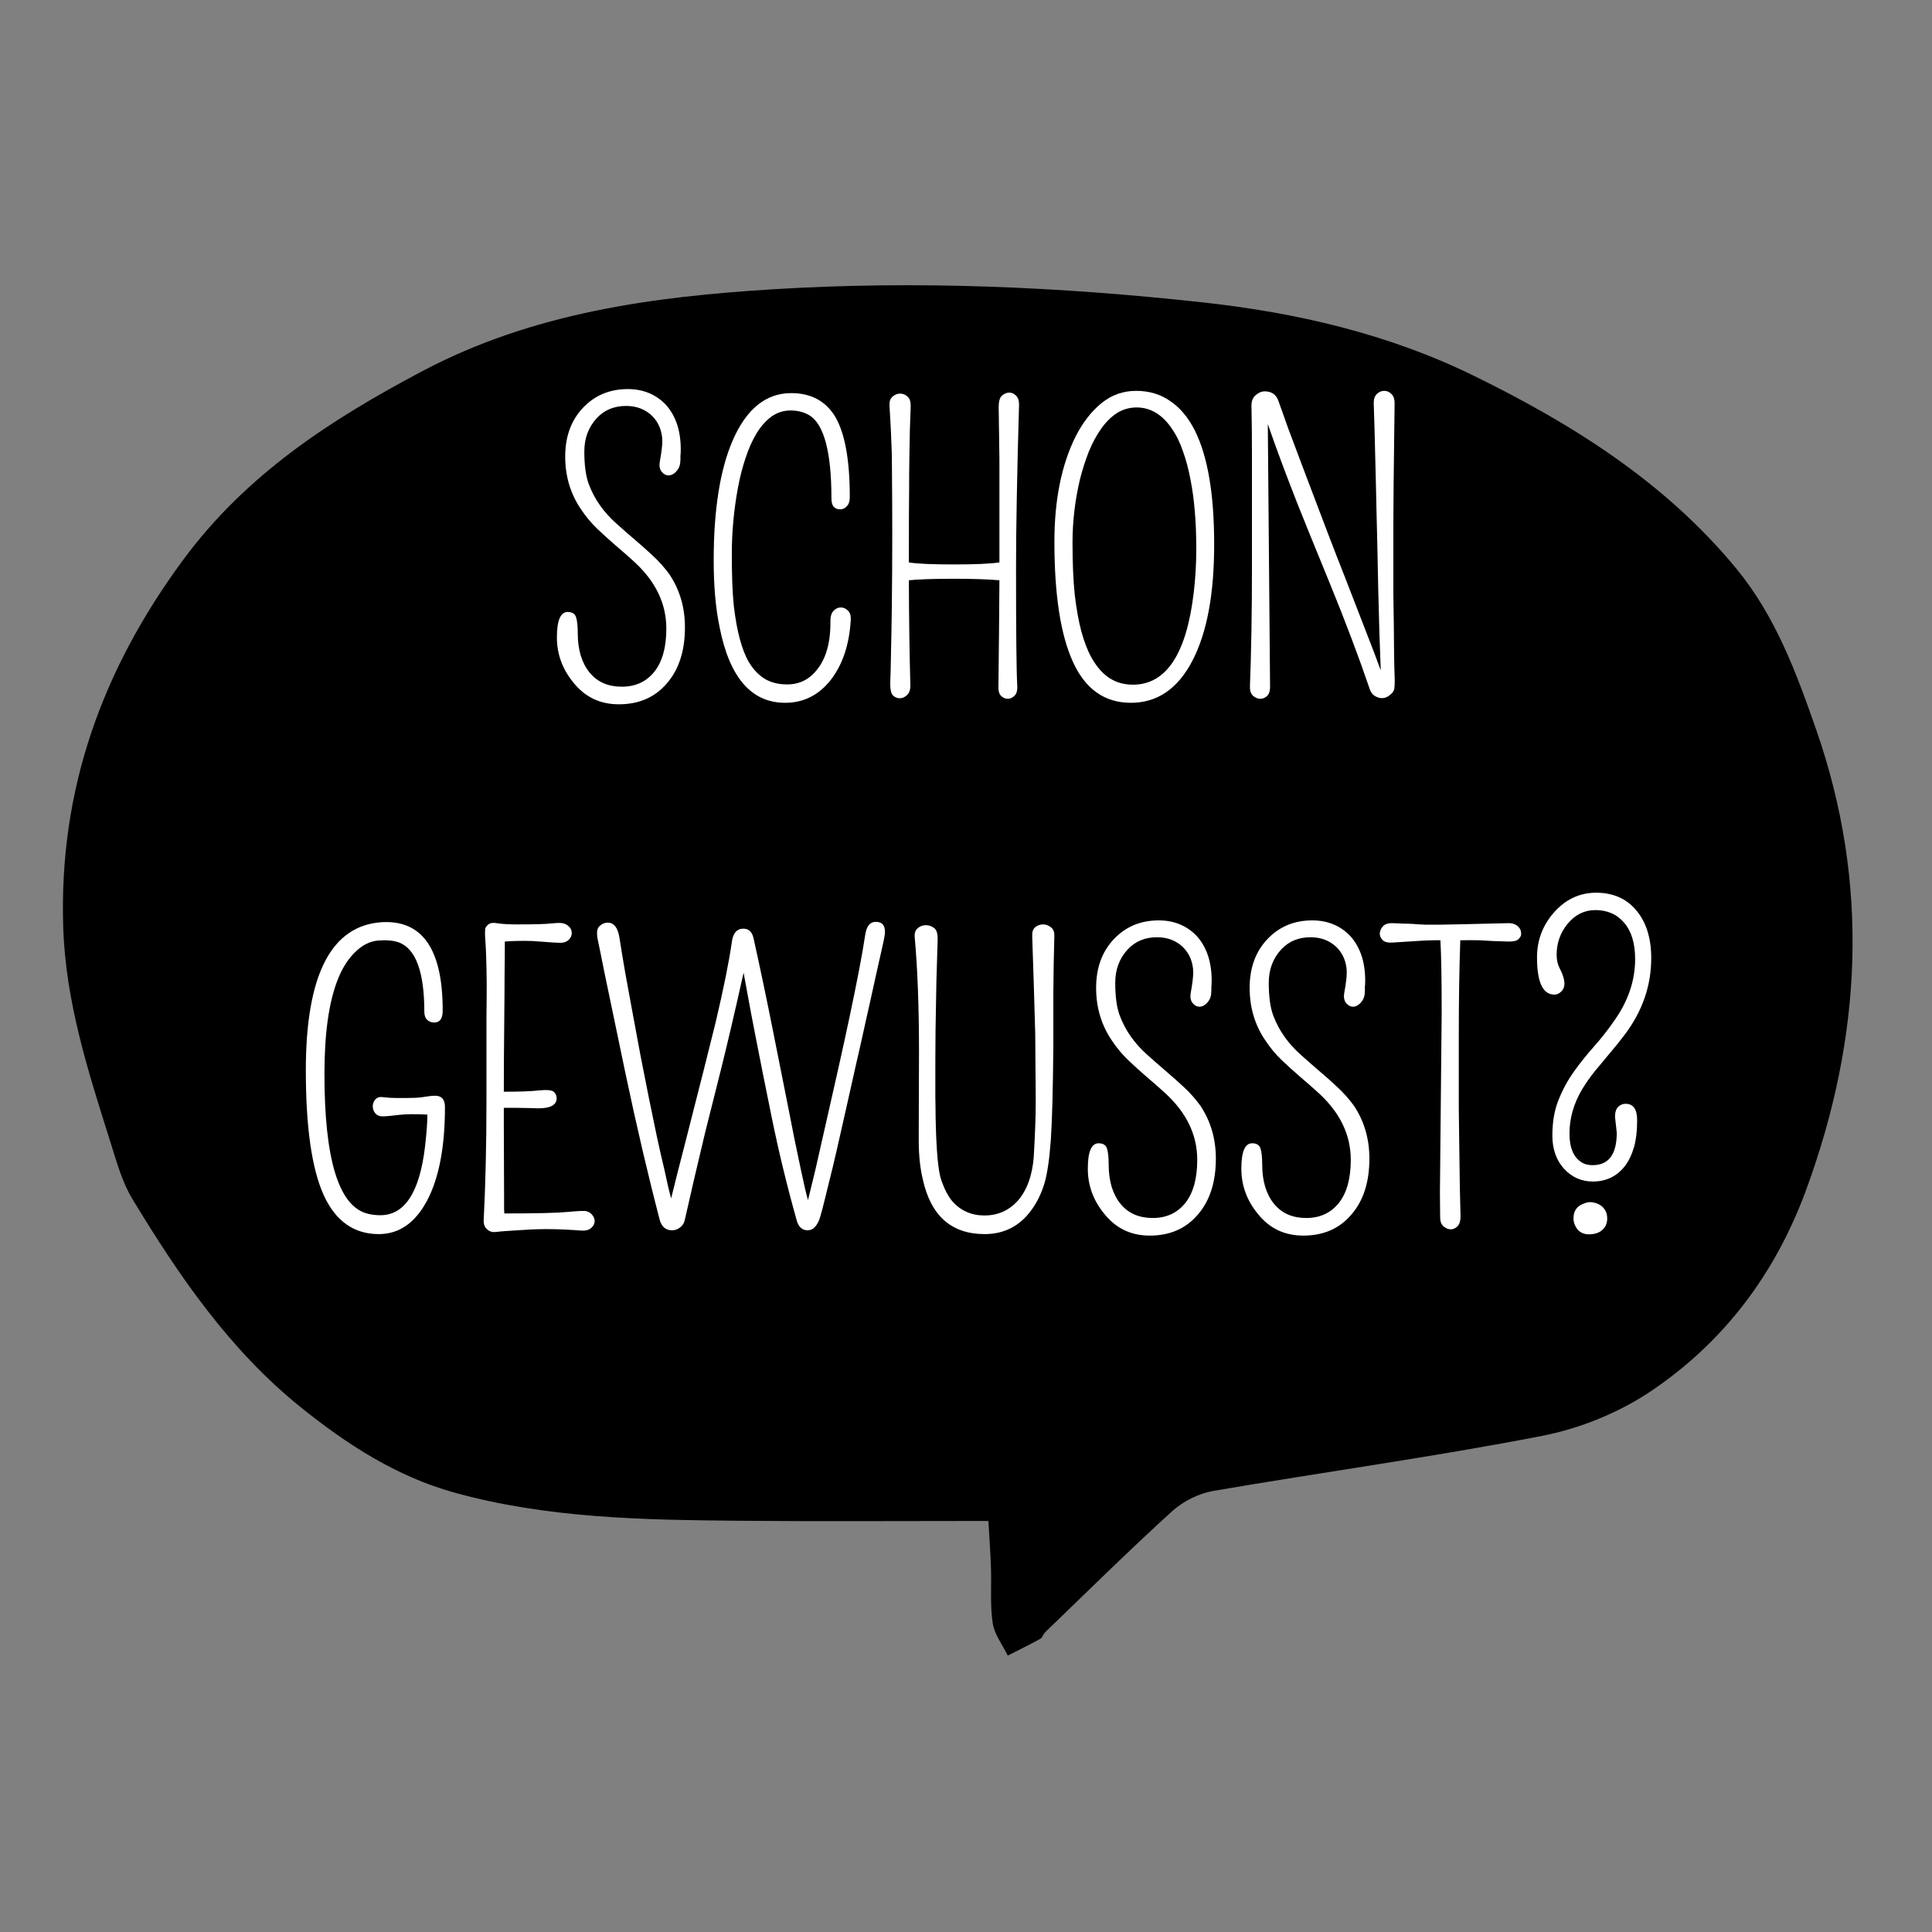
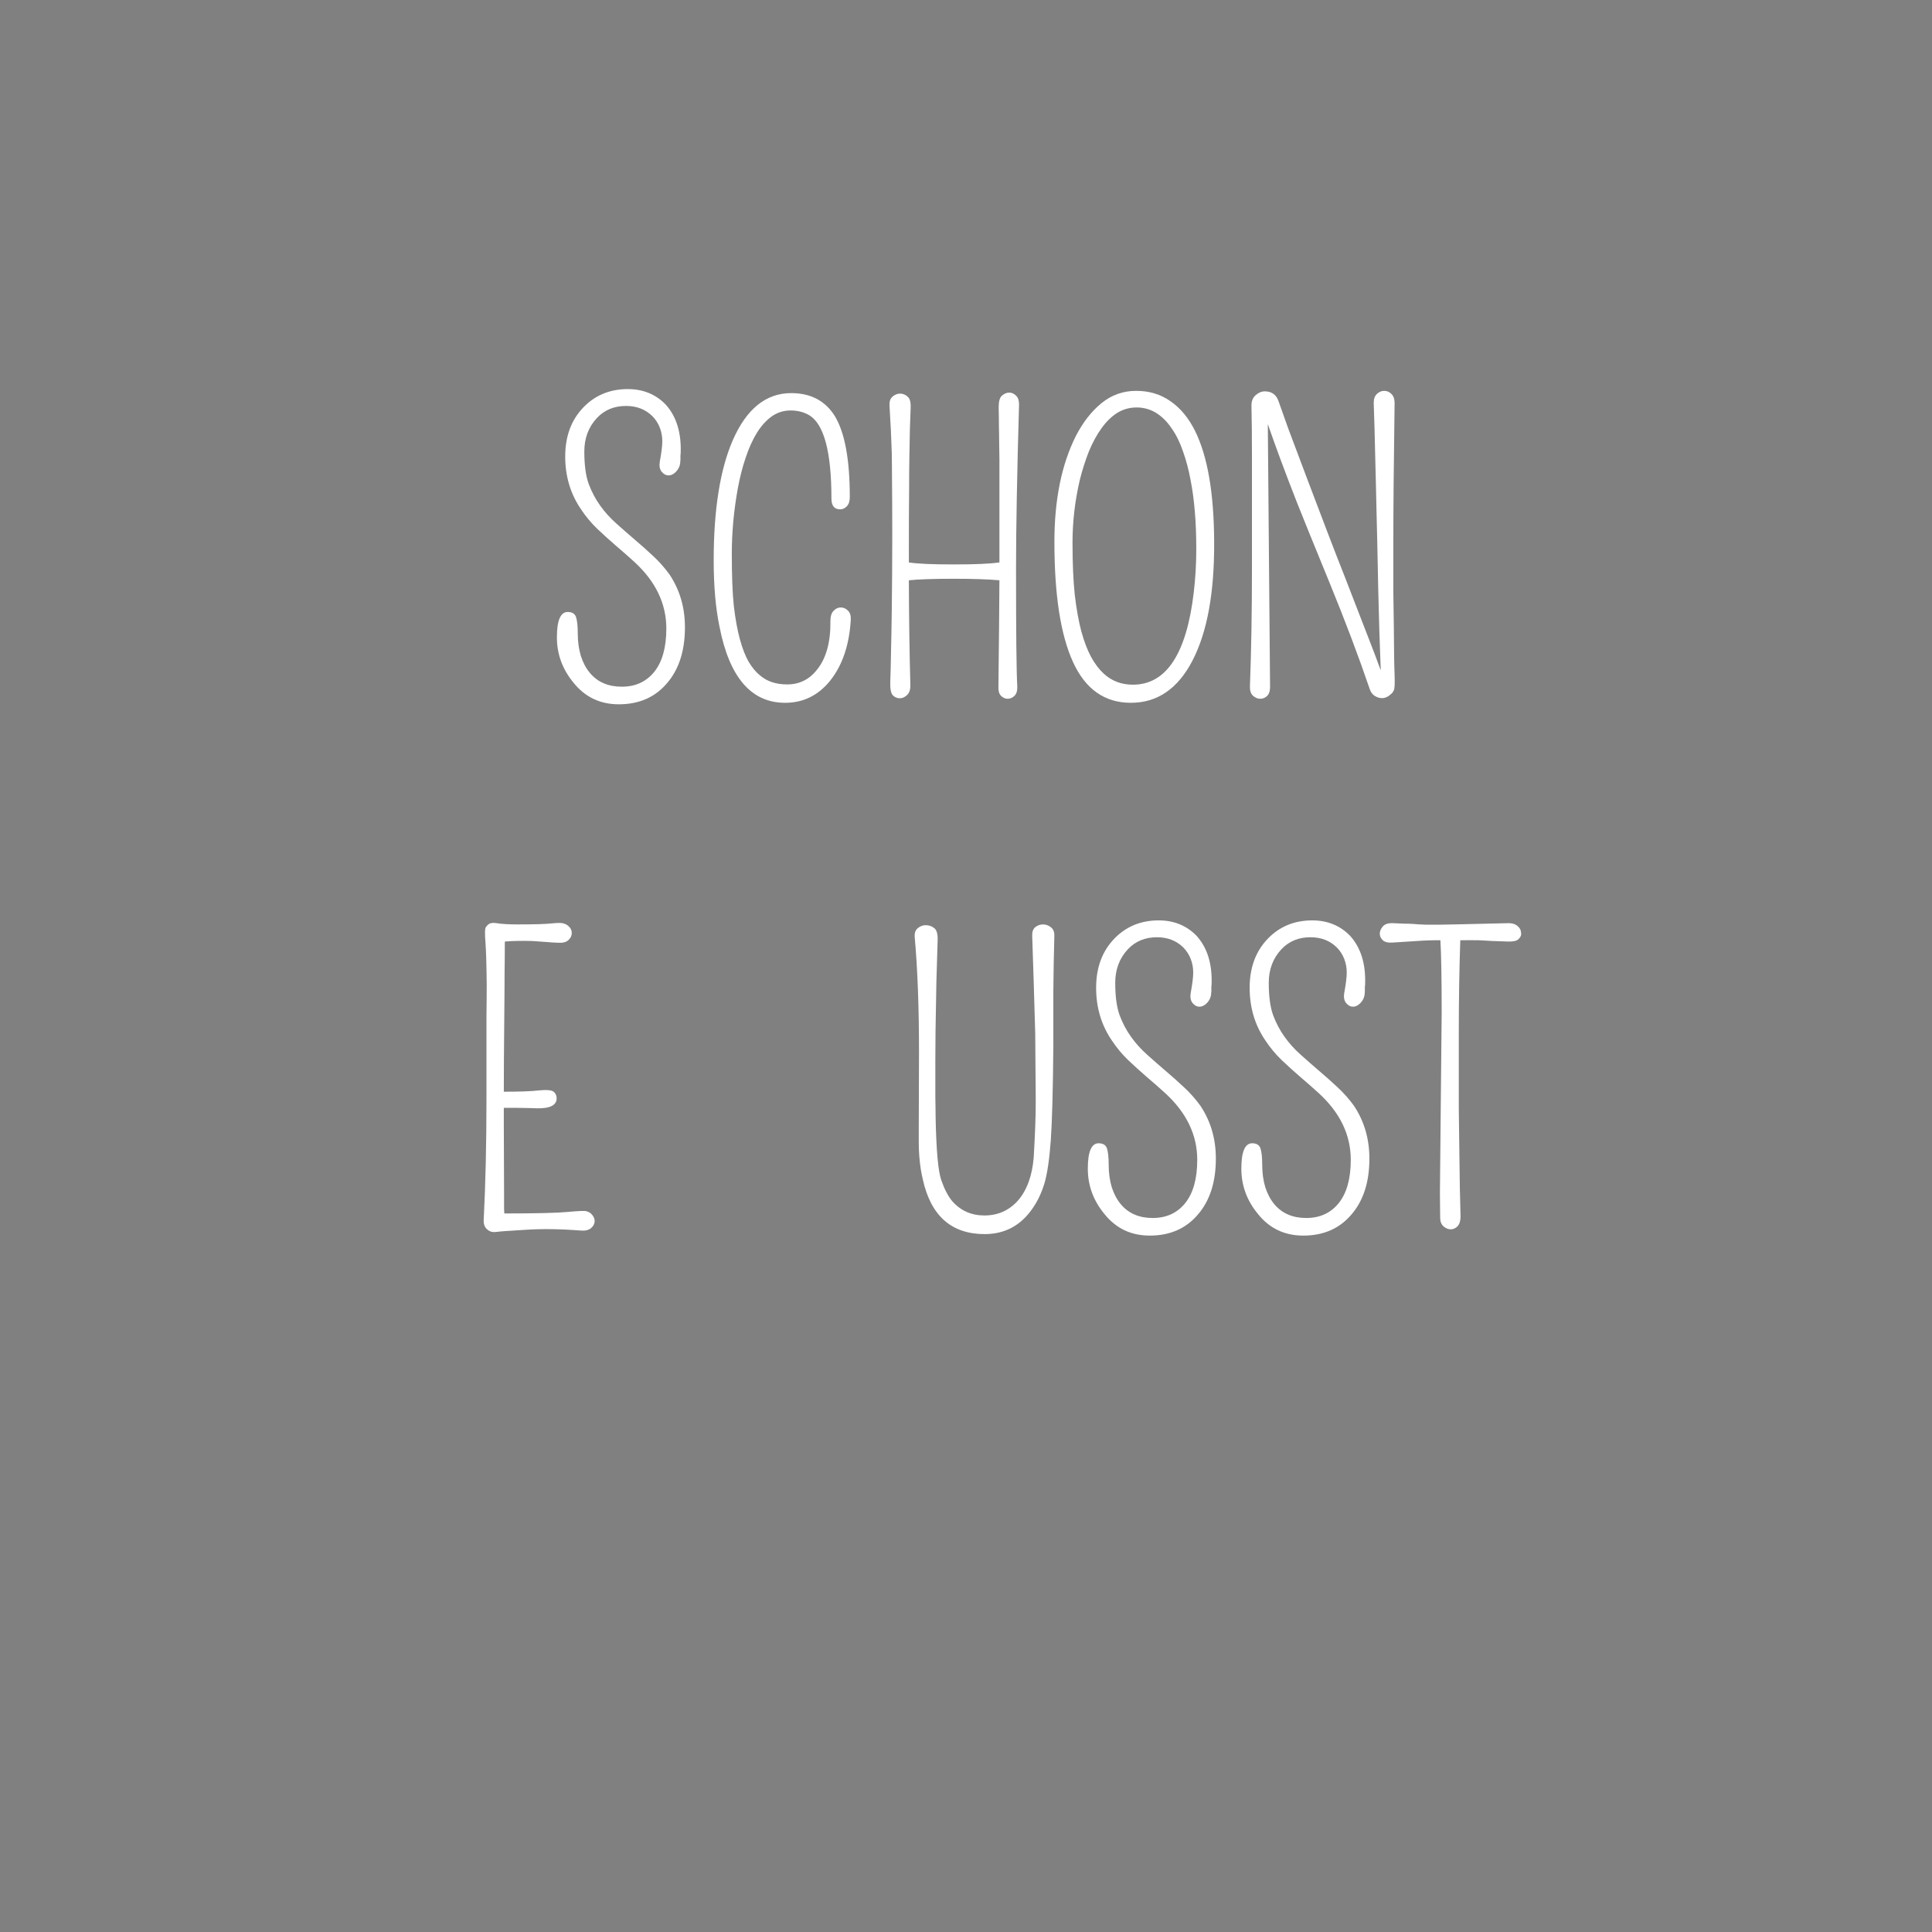
<svg xmlns="http://www.w3.org/2000/svg" width="160" zoomAndPan="magnify" viewBox="0 0 120 120" height="160" preserveAspectRatio="xMidYMid meet" version="1.0">
  <rect x="0" y="0" width="120" height="120" fill="#808080" stroke="none" />
  <defs>
    <g />
    <clipPath id="ff2824e729">
-       <path d="M 3.629 17.344 L 116 17.344 L 116 102.844 L 3.629 102.844 Z M 3.629 17.344 " clip-rule="nonzero" />
-     </clipPath>
+       </clipPath>
  </defs>
  <g clip-path="url(#ff2824e729)">
    <path fill="#000000" d="M 61.391 94.469 C 55.91 94.469 50.879 94.504 45.848 94.457 C 39.906 94.402 33.957 94.305 28.176 92.695 C 24.617 91.699 21.555 89.719 18.699 87.422 C 14.273 83.867 11.121 79.258 8.223 74.473 C 7.59 73.426 7.25 72.188 6.879 71.004 C 5.496 66.617 4.074 62.266 3.926 57.57 C 3.656 49.043 6.336 41.621 11.359 34.797 C 15.285 29.469 20.527 26.07 26.227 23.055 C 33.09 19.426 40.527 18.426 48.066 17.965 C 56.945 17.418 65.801 17.809 74.664 18.777 C 80.562 19.418 86.25 20.754 91.484 23.312 C 97.598 26.301 103.402 29.918 107.852 35.324 C 110.289 38.289 111.574 41.793 112.793 45.281 C 116.148 54.867 115.664 64.434 112.172 73.934 C 110.266 79.113 107.098 83.32 102.598 86.371 C 100.602 87.723 98.172 88.715 95.805 89.18 C 89.023 90.5 82.168 91.434 75.355 92.605 C 74.453 92.762 73.484 93.246 72.805 93.863 C 70.121 96.301 67.539 98.855 64.926 101.371 C 64.801 101.492 64.746 101.719 64.609 101.793 C 63.945 102.16 63.266 102.488 62.594 102.832 C 62.27 102.164 61.766 101.523 61.66 100.824 C 61.488 99.695 61.59 98.527 61.551 97.375 C 61.52 96.414 61.445 95.457 61.391 94.469 Z M 61.391 94.469 " fill-opacity="1" fill-rule="nonzero" />
  </g>
  <g fill="#ffffff" fill-opacity="1">
    <g transform="translate(33.668, 43.386)">
      <g>
        <path d="M 1.594 -5.375 C 1.863 -5.375 2.035 -5.27 2.109 -5.062 C 2.18 -4.852 2.219 -4.504 2.219 -4.016 C 2.219 -3.535 2.281 -3.082 2.406 -2.656 C 2.539 -2.238 2.727 -1.883 2.969 -1.594 C 3.445 -1.02 4.109 -0.734 4.953 -0.734 C 5.797 -0.734 6.469 -1.039 6.969 -1.656 C 7.469 -2.281 7.719 -3.176 7.719 -4.344 C 7.719 -5.895 7.055 -7.273 5.734 -8.484 C 5.359 -8.828 4.973 -9.164 4.578 -9.5 C 4.18 -9.844 3.797 -10.191 3.422 -10.547 C 3.047 -10.91 2.711 -11.312 2.422 -11.75 C 1.766 -12.707 1.438 -13.801 1.438 -15.031 C 1.438 -16.281 1.812 -17.297 2.562 -18.078 C 3.289 -18.836 4.211 -19.219 5.328 -19.219 C 6.273 -19.219 7.055 -18.898 7.672 -18.266 C 8.348 -17.523 8.66 -16.508 8.609 -15.219 C 8.598 -15.156 8.594 -15.086 8.594 -15.016 C 8.602 -14.941 8.598 -14.805 8.578 -14.609 C 8.555 -14.422 8.473 -14.25 8.328 -14.094 C 8.18 -13.938 8.023 -13.859 7.859 -13.859 C 7.691 -13.859 7.547 -13.938 7.422 -14.094 C 7.305 -14.25 7.27 -14.453 7.312 -14.703 C 7.414 -15.266 7.469 -15.691 7.469 -15.984 C 7.469 -16.285 7.414 -16.566 7.312 -16.828 C 7.207 -17.098 7.055 -17.332 6.859 -17.531 C 6.43 -17.957 5.883 -18.172 5.219 -18.172 C 4.477 -18.172 3.875 -17.922 3.406 -17.422 C 2.883 -16.859 2.625 -16.164 2.625 -15.344 C 2.625 -14.52 2.711 -13.852 2.891 -13.344 C 3.078 -12.844 3.316 -12.391 3.609 -11.984 C 3.898 -11.578 4.234 -11.207 4.609 -10.875 C 4.984 -10.539 5.363 -10.207 5.75 -9.875 C 6.133 -9.551 6.516 -9.211 6.891 -8.859 C 7.266 -8.516 7.602 -8.133 7.906 -7.719 C 8.551 -6.758 8.875 -5.66 8.875 -4.422 C 8.875 -2.961 8.5 -1.801 7.75 -0.938 C 7.008 -0.07 6.016 0.359 4.766 0.359 C 3.609 0.359 2.672 -0.086 1.953 -0.984 C 1.266 -1.816 0.922 -2.754 0.922 -3.797 C 0.922 -4.848 1.145 -5.375 1.594 -5.375 Z M 1.594 -5.375 " />
      </g>
    </g>
  </g>
  <g fill="#ffffff" fill-opacity="1">
    <g transform="translate(43.204, 43.386)">
      <g>
        <path d="M 8.375 -4.844 C 8.375 -5.102 8.438 -5.301 8.562 -5.438 C 8.695 -5.582 8.848 -5.656 9.016 -5.656 C 9.18 -5.656 9.328 -5.594 9.453 -5.469 C 9.586 -5.352 9.648 -5.172 9.641 -4.922 C 9.555 -3.348 9.129 -2.078 8.359 -1.109 C 7.617 -0.191 6.688 0.266 5.562 0.266 C 3.457 0.266 2.098 -1.312 1.484 -4.469 C 1.242 -5.633 1.125 -7.004 1.125 -8.578 C 1.125 -10.16 1.223 -11.57 1.422 -12.812 C 1.617 -14.051 1.914 -15.129 2.312 -16.047 C 3.164 -17.992 4.375 -18.969 5.938 -18.969 C 7.156 -18.969 8.062 -18.488 8.656 -17.531 C 9.27 -16.508 9.578 -14.836 9.578 -12.516 C 9.578 -12.254 9.516 -12.062 9.391 -11.938 C 9.273 -11.812 9.141 -11.75 8.984 -11.75 C 8.617 -11.75 8.438 -11.973 8.438 -12.422 C 8.438 -15.316 7.977 -17.039 7.062 -17.594 C 6.727 -17.789 6.344 -17.891 5.906 -17.891 C 5.469 -17.891 5.07 -17.766 4.719 -17.516 C 4.375 -17.266 4.066 -16.922 3.797 -16.484 C 3.535 -16.055 3.305 -15.547 3.109 -14.953 C 2.91 -14.367 2.75 -13.738 2.625 -13.062 C 2.375 -11.688 2.25 -10.328 2.25 -8.984 C 2.25 -7.641 2.289 -6.562 2.375 -5.75 C 2.469 -4.945 2.594 -4.258 2.75 -3.688 C 2.906 -3.113 3.086 -2.645 3.297 -2.281 C 3.516 -1.914 3.754 -1.629 4.016 -1.422 C 4.453 -1.055 5.008 -0.875 5.688 -0.875 C 6.445 -0.875 7.066 -1.18 7.547 -1.797 C 8.117 -2.504 8.395 -3.52 8.375 -4.844 Z M 8.375 -4.844 " />
      </g>
    </g>
  </g>
  <g fill="#ffffff" fill-opacity="1">
    <g transform="translate(53.467, 43.386)">
      <g>
        <path d="M 8.609 -13.031 L 8.609 -14.891 C 8.609 -15.18 8.602 -15.492 8.594 -15.828 C 8.594 -16.172 8.586 -16.539 8.578 -16.938 C 8.578 -17.332 8.57 -17.711 8.562 -18.078 C 8.562 -18.453 8.629 -18.695 8.766 -18.812 C 8.91 -18.938 9.062 -19 9.219 -19 C 9.375 -19 9.516 -18.938 9.641 -18.812 C 9.766 -18.695 9.828 -18.516 9.828 -18.266 C 9.703 -13.93 9.641 -10.535 9.641 -8.078 C 9.641 -4.117 9.664 -1.672 9.719 -0.734 C 9.727 -0.484 9.672 -0.297 9.547 -0.172 C 9.422 -0.047 9.281 0.016 9.125 0.016 C 8.969 0.016 8.828 -0.047 8.703 -0.172 C 8.586 -0.297 8.535 -0.484 8.547 -0.734 C 8.578 -3.297 8.598 -5.5 8.609 -7.344 C 7.922 -7.406 6.973 -7.438 5.766 -7.438 C 4.516 -7.438 3.586 -7.406 2.984 -7.344 C 2.992 -4.977 3.023 -2.797 3.078 -0.797 C 3.078 -0.535 3.004 -0.336 2.859 -0.203 C 2.723 -0.078 2.578 -0.016 2.422 -0.016 C 2.266 -0.016 2.125 -0.07 2 -0.188 C 1.875 -0.312 1.816 -0.586 1.828 -1.016 C 1.848 -1.453 1.863 -2.07 1.875 -2.875 C 1.895 -3.676 1.91 -4.531 1.922 -5.438 C 1.941 -6.957 1.953 -8.516 1.953 -10.109 C 1.953 -11.703 1.945 -12.828 1.938 -13.484 C 1.938 -14.141 1.93 -14.734 1.922 -15.266 C 1.898 -16.109 1.852 -17.086 1.781 -18.203 C 1.77 -18.453 1.832 -18.633 1.969 -18.75 C 2.113 -18.875 2.27 -18.938 2.438 -18.938 C 2.613 -18.938 2.77 -18.875 2.906 -18.75 C 3.051 -18.633 3.113 -18.395 3.094 -18.031 C 3.082 -17.664 3.066 -17.223 3.047 -16.703 C 3.035 -16.191 3.023 -15.625 3.016 -15 C 3.004 -14.383 3 -13.695 3 -12.938 C 2.988 -12.227 2.984 -10.734 2.984 -8.453 C 3.504 -8.367 4.441 -8.328 5.797 -8.328 C 7.086 -8.328 8.023 -8.367 8.609 -8.453 C 8.609 -8.742 8.609 -9.031 8.609 -9.312 Z M 8.609 -13.031 " />
      </g>
    </g>
  </g>
  <g fill="#ffffff" fill-opacity="1">
    <g transform="translate(64.444, 43.386)">
      <g>
        <path d="M 9.609 -2.328 C 8.703 -0.598 7.43 0.266 5.797 0.266 C 4.172 0.266 2.973 -0.578 2.203 -2.266 C 1.43 -3.953 1.047 -6.441 1.047 -9.734 C 1.047 -12.336 1.488 -14.523 2.375 -16.297 C 2.812 -17.148 3.344 -17.832 3.969 -18.344 C 4.594 -18.852 5.312 -19.109 6.125 -19.109 C 6.938 -19.109 7.645 -18.895 8.25 -18.469 C 8.863 -18.051 9.375 -17.438 9.781 -16.625 C 10.562 -15.051 10.957 -12.754 10.969 -9.734 C 10.988 -6.566 10.535 -4.098 9.609 -2.328 Z M 8.328 -16.781 C 8.055 -17.188 7.738 -17.504 7.375 -17.734 C 7.008 -17.961 6.602 -18.078 6.156 -18.078 C 5.707 -18.078 5.301 -17.961 4.938 -17.734 C 4.582 -17.504 4.258 -17.188 3.969 -16.781 C 3.676 -16.375 3.414 -15.895 3.188 -15.344 C 2.969 -14.789 2.781 -14.203 2.625 -13.578 C 2.32 -12.273 2.172 -10.977 2.172 -9.688 C 2.172 -8.395 2.219 -7.312 2.312 -6.438 C 2.414 -5.562 2.551 -4.805 2.719 -4.172 C 2.895 -3.535 3.098 -3.004 3.328 -2.578 C 3.566 -2.148 3.828 -1.805 4.109 -1.547 C 4.609 -1.086 5.211 -0.859 5.922 -0.859 C 7.992 -0.859 9.254 -2.77 9.703 -6.594 C 9.805 -7.469 9.859 -8.359 9.859 -9.266 C 9.859 -10.172 9.828 -10.961 9.766 -11.641 C 9.711 -12.316 9.625 -12.969 9.5 -13.594 C 9.383 -14.227 9.227 -14.816 9.031 -15.359 C 8.844 -15.91 8.609 -16.383 8.328 -16.781 Z M 8.328 -16.781 " />
      </g>
    </g>
  </g>
  <g fill="#ffffff" fill-opacity="1">
    <g transform="translate(75.855, 43.386)">
      <g>
-         <path d="M 10.766 -18.359 C 10.711 -14.473 10.688 -11.723 10.688 -10.109 C 10.688 -8.492 10.688 -7.305 10.688 -6.547 C 10.695 -5.797 10.707 -5.082 10.719 -4.406 C 10.727 -2.969 10.742 -1.984 10.766 -1.453 C 10.785 -0.93 10.77 -0.617 10.719 -0.516 C 10.676 -0.41 10.613 -0.328 10.531 -0.266 C 10.219 0.023 9.879 0.055 9.516 -0.172 C 9.379 -0.266 9.281 -0.406 9.219 -0.594 C 8.531 -2.613 7.703 -4.805 6.734 -7.172 C 5.766 -9.535 5.086 -11.203 4.703 -12.172 C 4.004 -13.953 3.398 -15.578 2.891 -17.047 L 3.031 -0.703 C 3.031 -0.461 2.969 -0.281 2.844 -0.156 C 2.719 -0.039 2.578 0.016 2.422 0.016 C 2.266 0.016 2.113 -0.047 1.969 -0.172 C 1.832 -0.305 1.77 -0.504 1.781 -0.766 C 1.863 -2.91 1.906 -5.359 1.906 -8.109 L 1.906 -15.062 C 1.906 -16.27 1.895 -17.312 1.875 -18.188 C 1.875 -18.477 1.961 -18.695 2.141 -18.844 C 2.316 -19 2.504 -19.078 2.703 -19.078 C 3.141 -19.078 3.426 -18.867 3.562 -18.453 C 3.707 -18.047 3.906 -17.488 4.156 -16.781 C 4.414 -16.082 4.707 -15.305 5.031 -14.453 C 5.352 -13.598 5.695 -12.691 6.062 -11.734 C 6.426 -10.773 6.789 -9.82 7.156 -8.875 C 7.531 -7.926 7.891 -7.004 8.234 -6.109 C 8.578 -5.223 8.891 -4.414 9.172 -3.688 C 9.453 -2.969 9.688 -2.348 9.875 -1.828 C 9.883 -1.805 9.895 -1.785 9.906 -1.766 C 9.844 -3.297 9.789 -4.969 9.75 -6.781 C 9.707 -8.969 9.672 -10.609 9.641 -11.703 C 9.617 -12.797 9.594 -13.906 9.562 -15.031 C 9.539 -16.156 9.508 -17.266 9.469 -18.359 C 9.469 -18.609 9.535 -18.797 9.672 -18.922 C 9.805 -19.047 9.957 -19.109 10.125 -19.109 C 10.289 -19.109 10.438 -19.047 10.562 -18.922 C 10.695 -18.797 10.766 -18.609 10.766 -18.359 Z M 10.766 -18.359 " />
+         <path d="M 10.766 -18.359 C 10.711 -14.473 10.688 -11.723 10.688 -10.109 C 10.688 -8.492 10.688 -7.305 10.688 -6.547 C 10.695 -5.797 10.707 -5.082 10.719 -4.406 C 10.727 -2.969 10.742 -1.984 10.766 -1.453 C 10.785 -0.93 10.77 -0.617 10.719 -0.516 C 10.676 -0.41 10.613 -0.328 10.531 -0.266 C 10.219 0.023 9.879 0.055 9.516 -0.172 C 9.379 -0.266 9.281 -0.406 9.219 -0.594 C 8.531 -2.613 7.703 -4.805 6.734 -7.172 C 5.766 -9.535 5.086 -11.203 4.703 -12.172 C 4.004 -13.953 3.398 -15.578 2.891 -17.047 L 3.031 -0.703 C 3.031 -0.461 2.969 -0.281 2.844 -0.156 C 2.719 -0.039 2.578 0.016 2.422 0.016 C 2.266 0.016 2.113 -0.047 1.969 -0.172 C 1.832 -0.305 1.77 -0.504 1.781 -0.766 C 1.863 -2.91 1.906 -5.359 1.906 -8.109 L 1.906 -15.062 C 1.906 -16.27 1.895 -17.312 1.875 -18.188 C 1.875 -18.477 1.961 -18.695 2.141 -18.844 C 2.316 -19 2.504 -19.078 2.703 -19.078 C 3.141 -19.078 3.426 -18.867 3.562 -18.453 C 3.707 -18.047 3.906 -17.488 4.156 -16.781 C 5.352 -13.598 5.695 -12.691 6.062 -11.734 C 6.426 -10.773 6.789 -9.82 7.156 -8.875 C 7.531 -7.926 7.891 -7.004 8.234 -6.109 C 8.578 -5.223 8.891 -4.414 9.172 -3.688 C 9.453 -2.969 9.688 -2.348 9.875 -1.828 C 9.883 -1.805 9.895 -1.785 9.906 -1.766 C 9.844 -3.297 9.789 -4.969 9.75 -6.781 C 9.707 -8.969 9.672 -10.609 9.641 -11.703 C 9.617 -12.797 9.594 -13.906 9.562 -15.031 C 9.539 -16.156 9.508 -17.266 9.469 -18.359 C 9.469 -18.609 9.535 -18.797 9.672 -18.922 C 9.805 -19.047 9.957 -19.109 10.125 -19.109 C 10.289 -19.109 10.438 -19.047 10.562 -18.922 C 10.695 -18.797 10.766 -18.609 10.766 -18.359 Z M 10.766 -18.359 " />
      </g>
    </g>
  </g>
  <g fill="#ffffff" fill-opacity="1">
    <g transform="translate(17.918, 76.386)">
      <g>
-         <path d="M 9.578 -13.641 C 9.586 -13.129 9.41 -12.875 9.047 -12.875 C 8.891 -12.875 8.75 -12.926 8.625 -13.031 C 8.5 -13.145 8.438 -13.316 8.438 -13.547 C 8.438 -16.004 7.914 -17.438 6.875 -17.844 C 6.539 -17.969 6.109 -18.008 5.578 -17.969 C 5.055 -17.926 4.57 -17.68 4.125 -17.234 C 3.676 -16.797 3.312 -16.207 3.031 -15.469 C 2.5 -14.082 2.234 -12.156 2.234 -9.688 C 2.234 -4.445 3.094 -1.562 4.812 -1.031 C 5.094 -0.945 5.391 -0.906 5.703 -0.906 C 7.223 -0.906 8.148 -2.332 8.484 -5.188 C 8.586 -6.102 8.633 -6.758 8.625 -7.156 C 7.926 -7.195 7.348 -7.191 6.891 -7.141 C 6.379 -7.078 6.031 -7.047 5.844 -7.047 C 5.656 -7.047 5.504 -7.109 5.391 -7.234 C 5.285 -7.367 5.234 -7.516 5.234 -7.672 C 5.234 -7.836 5.289 -7.984 5.406 -8.109 C 5.52 -8.234 5.695 -8.273 5.938 -8.234 C 6.188 -8.203 6.438 -8.188 6.688 -8.188 L 7.359 -8.188 C 7.766 -8.188 8.07 -8.203 8.281 -8.234 C 8.656 -8.297 8.93 -8.328 9.109 -8.328 C 9.516 -8.328 9.719 -8.094 9.719 -7.625 C 9.719 -5.164 9.352 -3.238 8.625 -1.844 C 7.883 -0.438 6.879 0.266 5.609 0.266 C 4.066 0.266 2.926 -0.539 2.188 -2.156 C 1.445 -3.801 1.078 -6.383 1.078 -9.906 C 1.078 -15.852 2.66 -18.922 5.828 -19.109 C 8.328 -19.234 9.578 -17.41 9.578 -13.641 Z M 9.578 -13.641 " />
-       </g>
+         </g>
    </g>
  </g>
  <g fill="#ffffff" fill-opacity="1">
    <g transform="translate(28.262, 76.386)">
      <g>
        <path d="M 3.031 -6.438 L 3.047 -2.281 C 3.047 -1.906 3.047 -1.582 3.047 -1.312 C 3.055 -1.195 3.062 -1.098 3.062 -1.016 C 5.031 -1.016 6.336 -1.047 6.984 -1.109 C 7.66 -1.172 8.051 -1.188 8.156 -1.156 C 8.27 -1.125 8.363 -1.078 8.438 -1.016 C 8.594 -0.867 8.672 -0.711 8.672 -0.547 C 8.672 -0.379 8.598 -0.234 8.453 -0.109 C 8.305 0.016 8.098 0.066 7.828 0.047 C 6.547 -0.055 5.391 -0.07 4.359 0 C 3.328 0.062 2.75 0.102 2.625 0.125 C 2.5 0.145 2.383 0.145 2.281 0.125 C 2.188 0.102 2.102 0.062 2.031 0 C 1.852 -0.133 1.77 -0.332 1.781 -0.594 C 1.895 -2.844 1.953 -5.336 1.953 -8.078 C 1.953 -10.816 1.953 -12.539 1.953 -13.25 C 1.961 -13.957 1.969 -14.602 1.969 -15.188 C 1.957 -16.445 1.93 -17.336 1.891 -17.859 C 1.848 -18.379 1.852 -18.688 1.906 -18.781 C 1.969 -18.883 2.047 -18.961 2.141 -19.016 C 2.254 -19.066 2.398 -19.078 2.578 -19.047 C 2.91 -18.992 3.344 -18.969 3.875 -18.969 C 4.914 -18.969 5.625 -18.988 6 -19.031 C 6.383 -19.07 6.629 -19.07 6.734 -19.031 C 6.848 -19 6.941 -18.953 7.016 -18.891 C 7.172 -18.766 7.25 -18.613 7.25 -18.438 C 7.25 -18.258 7.176 -18.109 7.031 -17.984 C 6.895 -17.867 6.703 -17.816 6.453 -17.828 C 6.211 -17.836 5.957 -17.852 5.688 -17.875 C 5.414 -17.895 5.125 -17.914 4.812 -17.938 C 4.156 -17.957 3.582 -17.945 3.094 -17.906 C 3.094 -17.227 3.086 -16.551 3.078 -15.875 C 3.078 -15.082 3.07 -14.273 3.062 -13.453 C 3.039 -11.254 3.031 -9.629 3.031 -8.578 C 4 -8.578 4.719 -8.602 5.188 -8.656 C 5.688 -8.707 6 -8.68 6.125 -8.578 C 6.25 -8.473 6.312 -8.336 6.312 -8.172 C 6.312 -7.742 5.91 -7.535 5.109 -7.547 C 4.941 -7.555 4.797 -7.562 4.672 -7.562 L 3.719 -7.578 L 3.031 -7.578 Z M 3.031 -6.438 " />
      </g>
    </g>
  </g>
  <g fill="#ffffff" fill-opacity="1">
    <g transform="translate(36.545, 76.386)">
      <g>
-         <path d="M 2.297 -9.75 C 1.598 -13.113 1.16 -15.211 0.984 -16.047 C 0.816 -16.891 0.688 -17.531 0.594 -17.969 C 0.5 -18.406 0.523 -18.695 0.672 -18.844 C 0.828 -19 1.004 -19.078 1.203 -19.078 C 1.598 -19.078 1.844 -18.75 1.938 -18.094 C 2.039 -17.438 2.16 -16.711 2.297 -15.922 C 2.441 -15.141 2.594 -14.316 2.75 -13.453 C 2.906 -12.598 3.066 -11.727 3.234 -10.844 C 3.41 -9.957 3.582 -9.086 3.75 -8.234 C 3.926 -7.391 4.094 -6.582 4.25 -5.812 C 4.414 -5.051 4.57 -4.363 4.719 -3.75 C 4.883 -2.969 5.023 -2.367 5.141 -1.953 C 5.359 -2.848 5.656 -4.02 6.031 -5.469 C 6.5 -7.312 6.867 -8.766 7.141 -9.828 C 7.41 -10.891 7.664 -11.91 7.906 -12.891 C 8.406 -15.016 8.738 -16.664 8.906 -17.844 C 8.977 -18.438 9.234 -18.723 9.672 -18.703 C 9.984 -18.691 10.18 -18.484 10.266 -18.078 C 10.66 -16.305 11.062 -14.395 11.469 -12.344 C 11.875 -10.301 12.16 -8.863 12.328 -8.031 C 12.492 -7.195 12.648 -6.406 12.797 -5.656 C 12.953 -4.906 13.094 -4.234 13.219 -3.641 C 13.383 -2.859 13.523 -2.258 13.641 -1.844 C 13.773 -2.395 13.926 -3.016 14.094 -3.703 C 14.312 -4.66 14.539 -5.672 14.781 -6.734 C 15.02 -7.797 15.266 -8.879 15.516 -9.984 C 15.766 -11.098 16 -12.172 16.219 -13.203 C 16.695 -15.453 17.02 -17.145 17.188 -18.281 C 17.27 -18.875 17.508 -19.156 17.906 -19.125 C 18.25 -19.113 18.422 -18.906 18.422 -18.5 C 18.422 -18.344 18.367 -18.047 18.266 -17.609 C 18.172 -17.18 18.023 -16.531 17.828 -15.656 C 17.641 -14.789 17.441 -13.898 17.234 -12.984 C 17.035 -12.066 16.828 -11.141 16.609 -10.203 C 16.398 -9.266 16.195 -8.359 16 -7.484 C 15.801 -6.609 15.613 -5.781 15.438 -5 C 15.258 -4.219 15.094 -3.523 14.938 -2.922 C 14.613 -1.566 14.41 -0.789 14.328 -0.594 C 14.148 -0.176 13.914 0.031 13.625 0.031 C 13.281 0.031 13.051 -0.176 12.938 -0.594 C 12.332 -2.75 11.812 -4.898 11.375 -7.047 C 10.938 -9.203 10.629 -10.738 10.453 -11.656 C 10.273 -12.539 10.004 -13.977 9.641 -15.969 C 9.078 -13.445 8.598 -11.398 8.203 -9.828 C 7.773 -8.129 7.457 -6.863 7.25 -6.031 C 6.75 -3.945 6.328 -2.133 5.984 -0.594 C 5.941 -0.406 5.844 -0.254 5.688 -0.141 C 5.531 -0.023 5.367 0.031 5.203 0.031 C 4.816 0.031 4.562 -0.176 4.438 -0.594 C 3.719 -3.344 3.004 -6.395 2.297 -9.75 Z M 2.297 -9.75 " />
-       </g>
+         </g>
    </g>
  </g>
  <g fill="#ffffff" fill-opacity="1">
    <g transform="translate(55.034, 76.386)">
      <g>
        <path d="M 2.031 -6.078 L 2.047 -11.031 C 2.047 -13.844 1.957 -16.223 1.781 -18.172 C 1.758 -18.422 1.82 -18.609 1.969 -18.734 C 2.113 -18.859 2.281 -18.922 2.469 -18.922 C 2.664 -18.922 2.844 -18.859 3 -18.734 C 3.156 -18.609 3.223 -18.344 3.203 -17.938 C 3.191 -17.531 3.176 -17.008 3.156 -16.375 C 3.133 -15.75 3.117 -15.082 3.109 -14.375 C 3.078 -12.969 3.062 -11.691 3.062 -10.547 C 3.062 -9.41 3.062 -8.633 3.062 -8.219 C 3.07 -7.801 3.078 -7.398 3.078 -7.016 C 3.117 -4.93 3.238 -3.613 3.438 -3.062 C 3.633 -2.508 3.859 -2.082 4.109 -1.781 C 4.629 -1.188 5.297 -0.891 6.109 -0.891 C 6.941 -0.891 7.633 -1.195 8.188 -1.812 C 8.75 -2.457 9.078 -3.352 9.172 -4.5 C 9.254 -5.906 9.297 -7.035 9.297 -7.891 C 9.297 -8.742 9.289 -9.477 9.281 -10.094 C 9.281 -10.719 9.273 -11.414 9.266 -12.188 C 9.203 -14.438 9.141 -16.457 9.078 -18.25 C 9.066 -18.5 9.129 -18.68 9.266 -18.797 C 9.41 -18.91 9.57 -18.969 9.75 -18.969 C 9.926 -18.969 10.086 -18.91 10.234 -18.797 C 10.391 -18.68 10.461 -18.5 10.453 -18.25 C 10.422 -17.082 10.398 -15.93 10.391 -14.797 C 10.391 -13.672 10.391 -12.547 10.391 -11.422 C 10.367 -8.711 10.316 -6.766 10.234 -5.578 C 10.148 -4.398 10.02 -3.508 9.844 -2.906 C 9.664 -2.301 9.41 -1.766 9.078 -1.297 C 8.348 -0.254 7.363 0.266 6.125 0.266 C 4.062 0.266 2.781 -0.867 2.281 -3.141 C 2.113 -3.848 2.031 -4.641 2.031 -5.516 Z M 2.031 -6.078 " />
      </g>
    </g>
  </g>
  <g fill="#ffffff" fill-opacity="1">
    <g transform="translate(66.644, 76.386)">
      <g>
        <path d="M 1.594 -5.375 C 1.863 -5.375 2.035 -5.27 2.109 -5.062 C 2.18 -4.852 2.219 -4.504 2.219 -4.016 C 2.219 -3.535 2.281 -3.082 2.406 -2.656 C 2.539 -2.238 2.727 -1.883 2.969 -1.594 C 3.445 -1.02 4.109 -0.734 4.953 -0.734 C 5.797 -0.734 6.469 -1.039 6.969 -1.656 C 7.469 -2.281 7.719 -3.176 7.719 -4.344 C 7.719 -5.895 7.055 -7.273 5.734 -8.484 C 5.359 -8.828 4.973 -9.164 4.578 -9.5 C 4.18 -9.844 3.797 -10.191 3.422 -10.547 C 3.047 -10.91 2.711 -11.312 2.422 -11.75 C 1.766 -12.707 1.438 -13.801 1.438 -15.031 C 1.438 -16.281 1.812 -17.297 2.562 -18.078 C 3.289 -18.836 4.211 -19.219 5.328 -19.219 C 6.273 -19.219 7.055 -18.898 7.672 -18.266 C 8.348 -17.523 8.66 -16.508 8.609 -15.219 C 8.598 -15.156 8.594 -15.086 8.594 -15.016 C 8.602 -14.941 8.598 -14.805 8.578 -14.609 C 8.555 -14.422 8.473 -14.25 8.328 -14.094 C 8.18 -13.938 8.023 -13.859 7.859 -13.859 C 7.691 -13.859 7.547 -13.938 7.422 -14.094 C 7.305 -14.25 7.27 -14.453 7.312 -14.703 C 7.414 -15.266 7.469 -15.691 7.469 -15.984 C 7.469 -16.285 7.414 -16.566 7.312 -16.828 C 7.207 -17.098 7.055 -17.332 6.859 -17.531 C 6.43 -17.957 5.883 -18.172 5.219 -18.172 C 4.477 -18.172 3.875 -17.922 3.406 -17.422 C 2.883 -16.859 2.625 -16.164 2.625 -15.344 C 2.625 -14.52 2.711 -13.852 2.891 -13.344 C 3.078 -12.844 3.316 -12.391 3.609 -11.984 C 3.898 -11.578 4.234 -11.207 4.609 -10.875 C 4.984 -10.539 5.363 -10.207 5.75 -9.875 C 6.133 -9.551 6.516 -9.211 6.891 -8.859 C 7.266 -8.516 7.602 -8.133 7.906 -7.719 C 8.551 -6.758 8.875 -5.66 8.875 -4.422 C 8.875 -2.961 8.5 -1.801 7.75 -0.938 C 7.008 -0.07 6.016 0.359 4.766 0.359 C 3.609 0.359 2.672 -0.086 1.953 -0.984 C 1.266 -1.816 0.922 -2.754 0.922 -3.797 C 0.922 -4.848 1.145 -5.375 1.594 -5.375 Z M 1.594 -5.375 " />
      </g>
    </g>
  </g>
  <g fill="#ffffff" fill-opacity="1">
    <g transform="translate(76.18, 76.386)">
      <g>
        <path d="M 1.594 -5.375 C 1.863 -5.375 2.035 -5.27 2.109 -5.062 C 2.18 -4.852 2.219 -4.504 2.219 -4.016 C 2.219 -3.535 2.281 -3.082 2.406 -2.656 C 2.539 -2.238 2.727 -1.883 2.969 -1.594 C 3.445 -1.02 4.109 -0.734 4.953 -0.734 C 5.797 -0.734 6.469 -1.039 6.969 -1.656 C 7.469 -2.281 7.719 -3.176 7.719 -4.344 C 7.719 -5.895 7.055 -7.273 5.734 -8.484 C 5.359 -8.828 4.973 -9.164 4.578 -9.5 C 4.18 -9.844 3.797 -10.191 3.422 -10.547 C 3.047 -10.91 2.711 -11.312 2.422 -11.75 C 1.766 -12.707 1.438 -13.801 1.438 -15.031 C 1.438 -16.281 1.812 -17.297 2.562 -18.078 C 3.289 -18.836 4.211 -19.219 5.328 -19.219 C 6.273 -19.219 7.055 -18.898 7.672 -18.266 C 8.348 -17.523 8.66 -16.508 8.609 -15.219 C 8.598 -15.156 8.594 -15.086 8.594 -15.016 C 8.602 -14.941 8.598 -14.805 8.578 -14.609 C 8.555 -14.422 8.473 -14.25 8.328 -14.094 C 8.18 -13.938 8.023 -13.859 7.859 -13.859 C 7.691 -13.859 7.547 -13.938 7.422 -14.094 C 7.305 -14.25 7.27 -14.453 7.312 -14.703 C 7.414 -15.266 7.469 -15.691 7.469 -15.984 C 7.469 -16.285 7.414 -16.566 7.312 -16.828 C 7.207 -17.098 7.055 -17.332 6.859 -17.531 C 6.43 -17.957 5.883 -18.172 5.219 -18.172 C 4.477 -18.172 3.875 -17.922 3.406 -17.422 C 2.883 -16.859 2.625 -16.164 2.625 -15.344 C 2.625 -14.52 2.711 -13.852 2.891 -13.344 C 3.078 -12.844 3.316 -12.391 3.609 -11.984 C 3.898 -11.578 4.234 -11.207 4.609 -10.875 C 4.984 -10.539 5.363 -10.207 5.75 -9.875 C 6.133 -9.551 6.516 -9.211 6.891 -8.859 C 7.266 -8.516 7.602 -8.133 7.906 -7.719 C 8.551 -6.758 8.875 -5.66 8.875 -4.422 C 8.875 -2.961 8.5 -1.801 7.75 -0.938 C 7.008 -0.07 6.016 0.359 4.766 0.359 C 3.609 0.359 2.672 -0.086 1.953 -0.984 C 1.266 -1.816 0.922 -2.754 0.922 -3.797 C 0.922 -4.848 1.145 -5.375 1.594 -5.375 Z M 1.594 -5.375 " />
      </g>
    </g>
  </g>
  <g fill="#ffffff" fill-opacity="1">
    <g transform="translate(85.717, 76.386)">
      <g>
        <path d="M 3.766 -18.953 C 3.984 -18.953 5.391 -18.984 7.984 -19.047 C 8.336 -19.047 8.582 -18.91 8.719 -18.641 C 8.75 -18.555 8.766 -18.461 8.766 -18.359 C 8.766 -18.266 8.707 -18.16 8.594 -18.047 C 8.477 -17.941 8.258 -17.895 7.938 -17.906 C 7.613 -17.914 7.301 -17.926 7 -17.938 C 6.695 -17.957 6.422 -17.973 6.172 -17.984 C 5.703 -17.992 5.305 -17.992 4.984 -17.984 C 4.922 -16.191 4.891 -14.242 4.891 -12.141 C 4.891 -9.891 4.891 -8.348 4.891 -7.516 C 4.898 -6.68 4.91 -5.891 4.922 -5.141 C 4.941 -3.203 4.969 -1.766 5 -0.828 C 5 -0.555 4.938 -0.352 4.812 -0.219 C 4.688 -0.094 4.547 -0.031 4.391 -0.031 C 4.234 -0.031 4.082 -0.094 3.938 -0.219 C 3.801 -0.344 3.734 -0.523 3.734 -0.766 L 3.719 -2.297 L 3.828 -13.484 C 3.828 -15.578 3.801 -17.078 3.75 -17.984 C 3.332 -17.992 2.844 -17.977 2.281 -17.938 C 1.602 -17.895 1.113 -17.863 0.812 -17.844 C 0.508 -17.82 0.297 -17.867 0.172 -17.984 C 0.047 -18.109 -0.016 -18.242 -0.016 -18.391 C -0.016 -18.547 0.047 -18.695 0.172 -18.844 C 0.297 -18.988 0.5 -19.055 0.781 -19.047 C 1.062 -19.035 1.301 -19.023 1.5 -19.016 C 1.707 -19.016 1.883 -19.008 2.031 -19 C 2.188 -18.988 2.32 -18.977 2.438 -18.969 C 2.551 -18.969 2.672 -18.961 2.797 -18.953 C 2.922 -18.953 3.062 -18.953 3.219 -18.953 Z M 3.766 -18.953 " />
      </g>
    </g>
  </g>
  <g fill="#ffffff" fill-opacity="1">
    <g transform="translate(93.858, 76.386)">
      <g>
-         <path d="M 5.625 -1.469 C 5.727 -1.383 5.812 -1.281 5.875 -1.156 C 5.938 -1.031 5.969 -0.879 5.969 -0.703 C 5.969 -0.523 5.93 -0.367 5.859 -0.234 C 5.785 -0.109 5.691 -0.004 5.578 0.078 C 5.379 0.211 5.133 0.281 4.844 0.281 C 4.426 0.281 4.133 0.094 3.969 -0.281 C 3.906 -0.406 3.875 -0.551 3.875 -0.719 C 3.875 -1.188 4.098 -1.492 4.547 -1.641 C 4.672 -1.691 4.789 -1.719 4.906 -1.719 C 5.031 -1.719 5.156 -1.695 5.281 -1.656 C 5.406 -1.613 5.52 -1.551 5.625 -1.469 Z M 7.109 -7.828 C 7.586 -7.828 7.828 -7.488 7.828 -6.812 C 7.828 -6.133 7.758 -5.566 7.625 -5.109 C 7.488 -4.648 7.301 -4.266 7.062 -3.953 C 6.562 -3.316 5.898 -3 5.078 -3 C 4.367 -3 3.77 -3.266 3.281 -3.797 C 2.801 -4.336 2.562 -5.023 2.562 -5.859 C 2.562 -6.691 2.688 -7.422 2.938 -8.047 C 3.188 -8.68 3.504 -9.27 3.891 -9.812 C 4.273 -10.352 4.688 -10.867 5.125 -11.359 C 5.57 -11.859 5.984 -12.379 6.359 -12.922 C 7.254 -14.16 7.703 -15.457 7.703 -16.812 C 7.703 -17.789 7.477 -18.539 7.031 -19.062 C 6.582 -19.594 5.984 -19.859 5.234 -19.859 C 4.555 -19.859 3.984 -19.578 3.516 -19.016 C 3.055 -18.453 2.828 -17.812 2.828 -17.094 C 2.828 -16.789 2.879 -16.531 2.984 -16.312 C 3.203 -15.895 3.312 -15.551 3.312 -15.281 C 3.312 -15.082 3.242 -14.922 3.109 -14.797 C 2.984 -14.672 2.844 -14.609 2.688 -14.609 C 1.969 -14.609 1.609 -15.379 1.609 -16.922 C 1.609 -17.973 1.953 -18.895 2.641 -19.688 C 3.367 -20.52 4.25 -20.938 5.281 -20.938 C 6.312 -20.938 7.129 -20.586 7.734 -19.891 C 8.379 -19.148 8.703 -18.145 8.703 -16.875 C 8.703 -15.176 8.164 -13.609 7.094 -12.172 C 6.789 -11.766 6.477 -11.375 6.156 -11 C 5.844 -10.625 5.531 -10.25 5.219 -9.875 C 4.914 -9.5 4.645 -9.113 4.406 -8.719 C 3.883 -7.832 3.625 -6.922 3.625 -5.984 C 3.625 -5.086 3.883 -4.484 4.406 -4.172 C 4.582 -4.066 4.801 -4.016 5.062 -4.016 C 6.062 -4.016 6.562 -4.688 6.562 -6.031 L 6.453 -7.016 C 6.453 -7.297 6.516 -7.5 6.641 -7.625 C 6.766 -7.758 6.922 -7.828 7.109 -7.828 Z M 7.109 -7.828 " />
-       </g>
+         </g>
    </g>
  </g>
</svg>